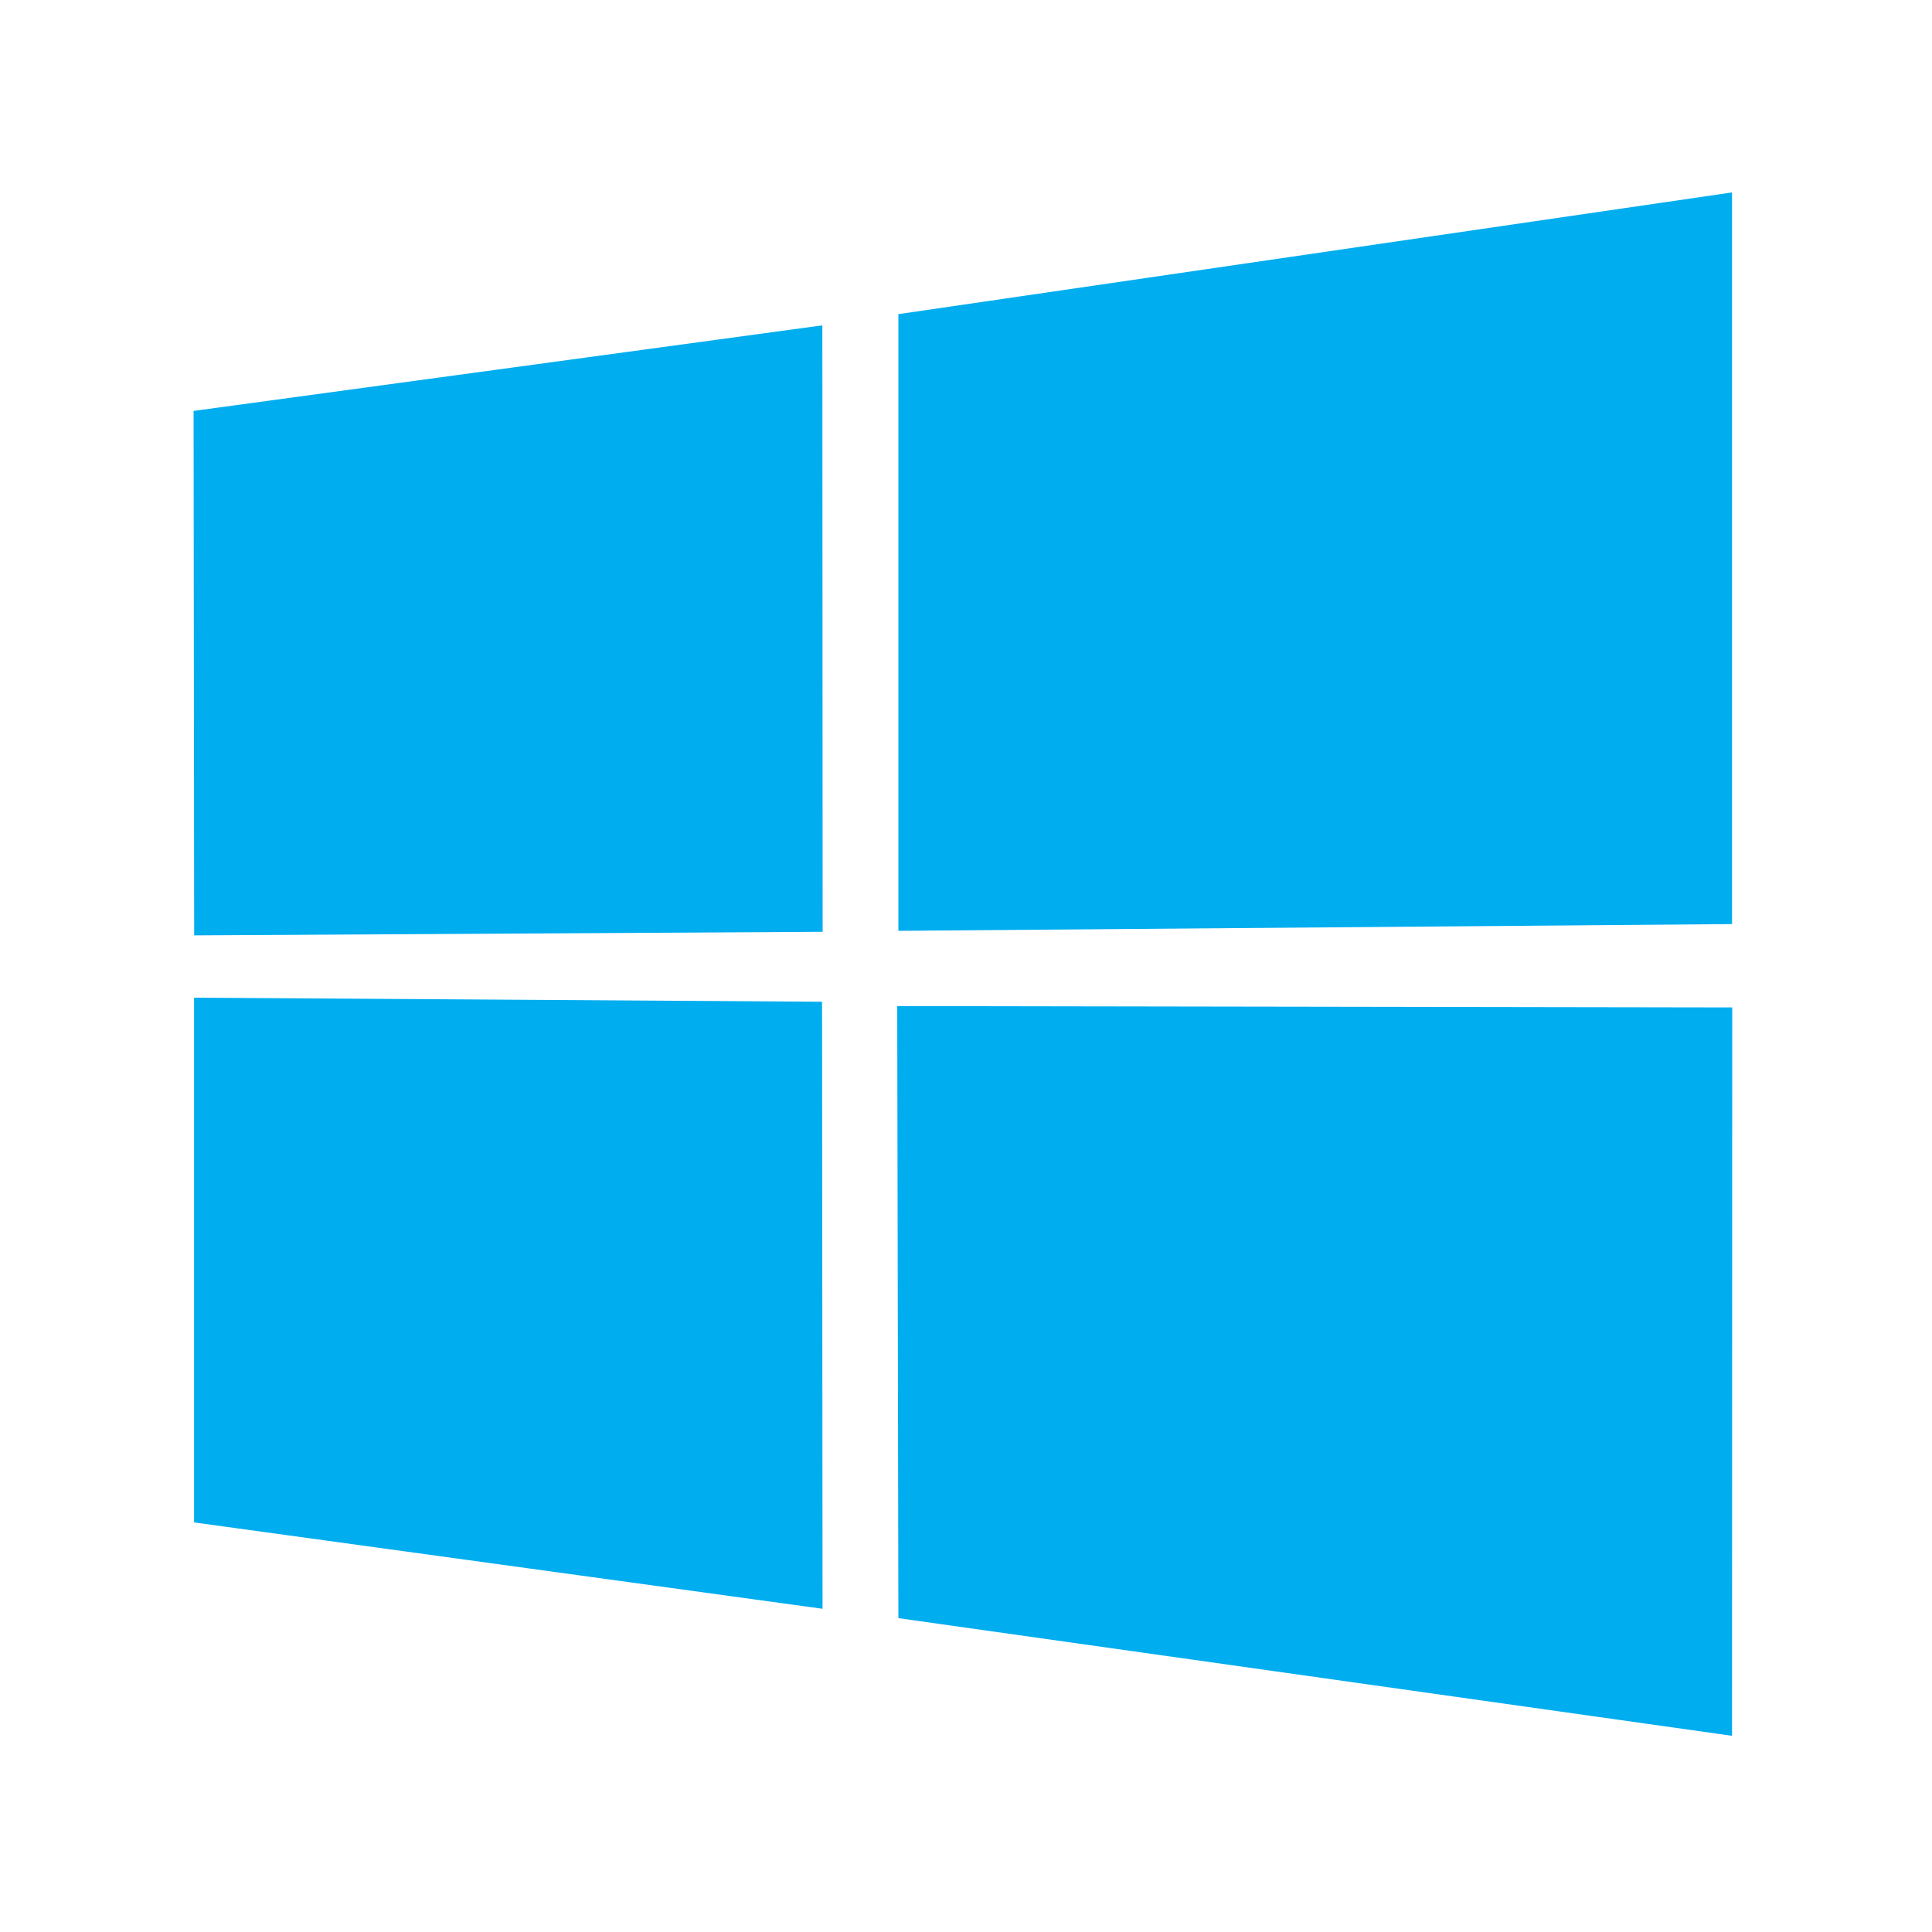
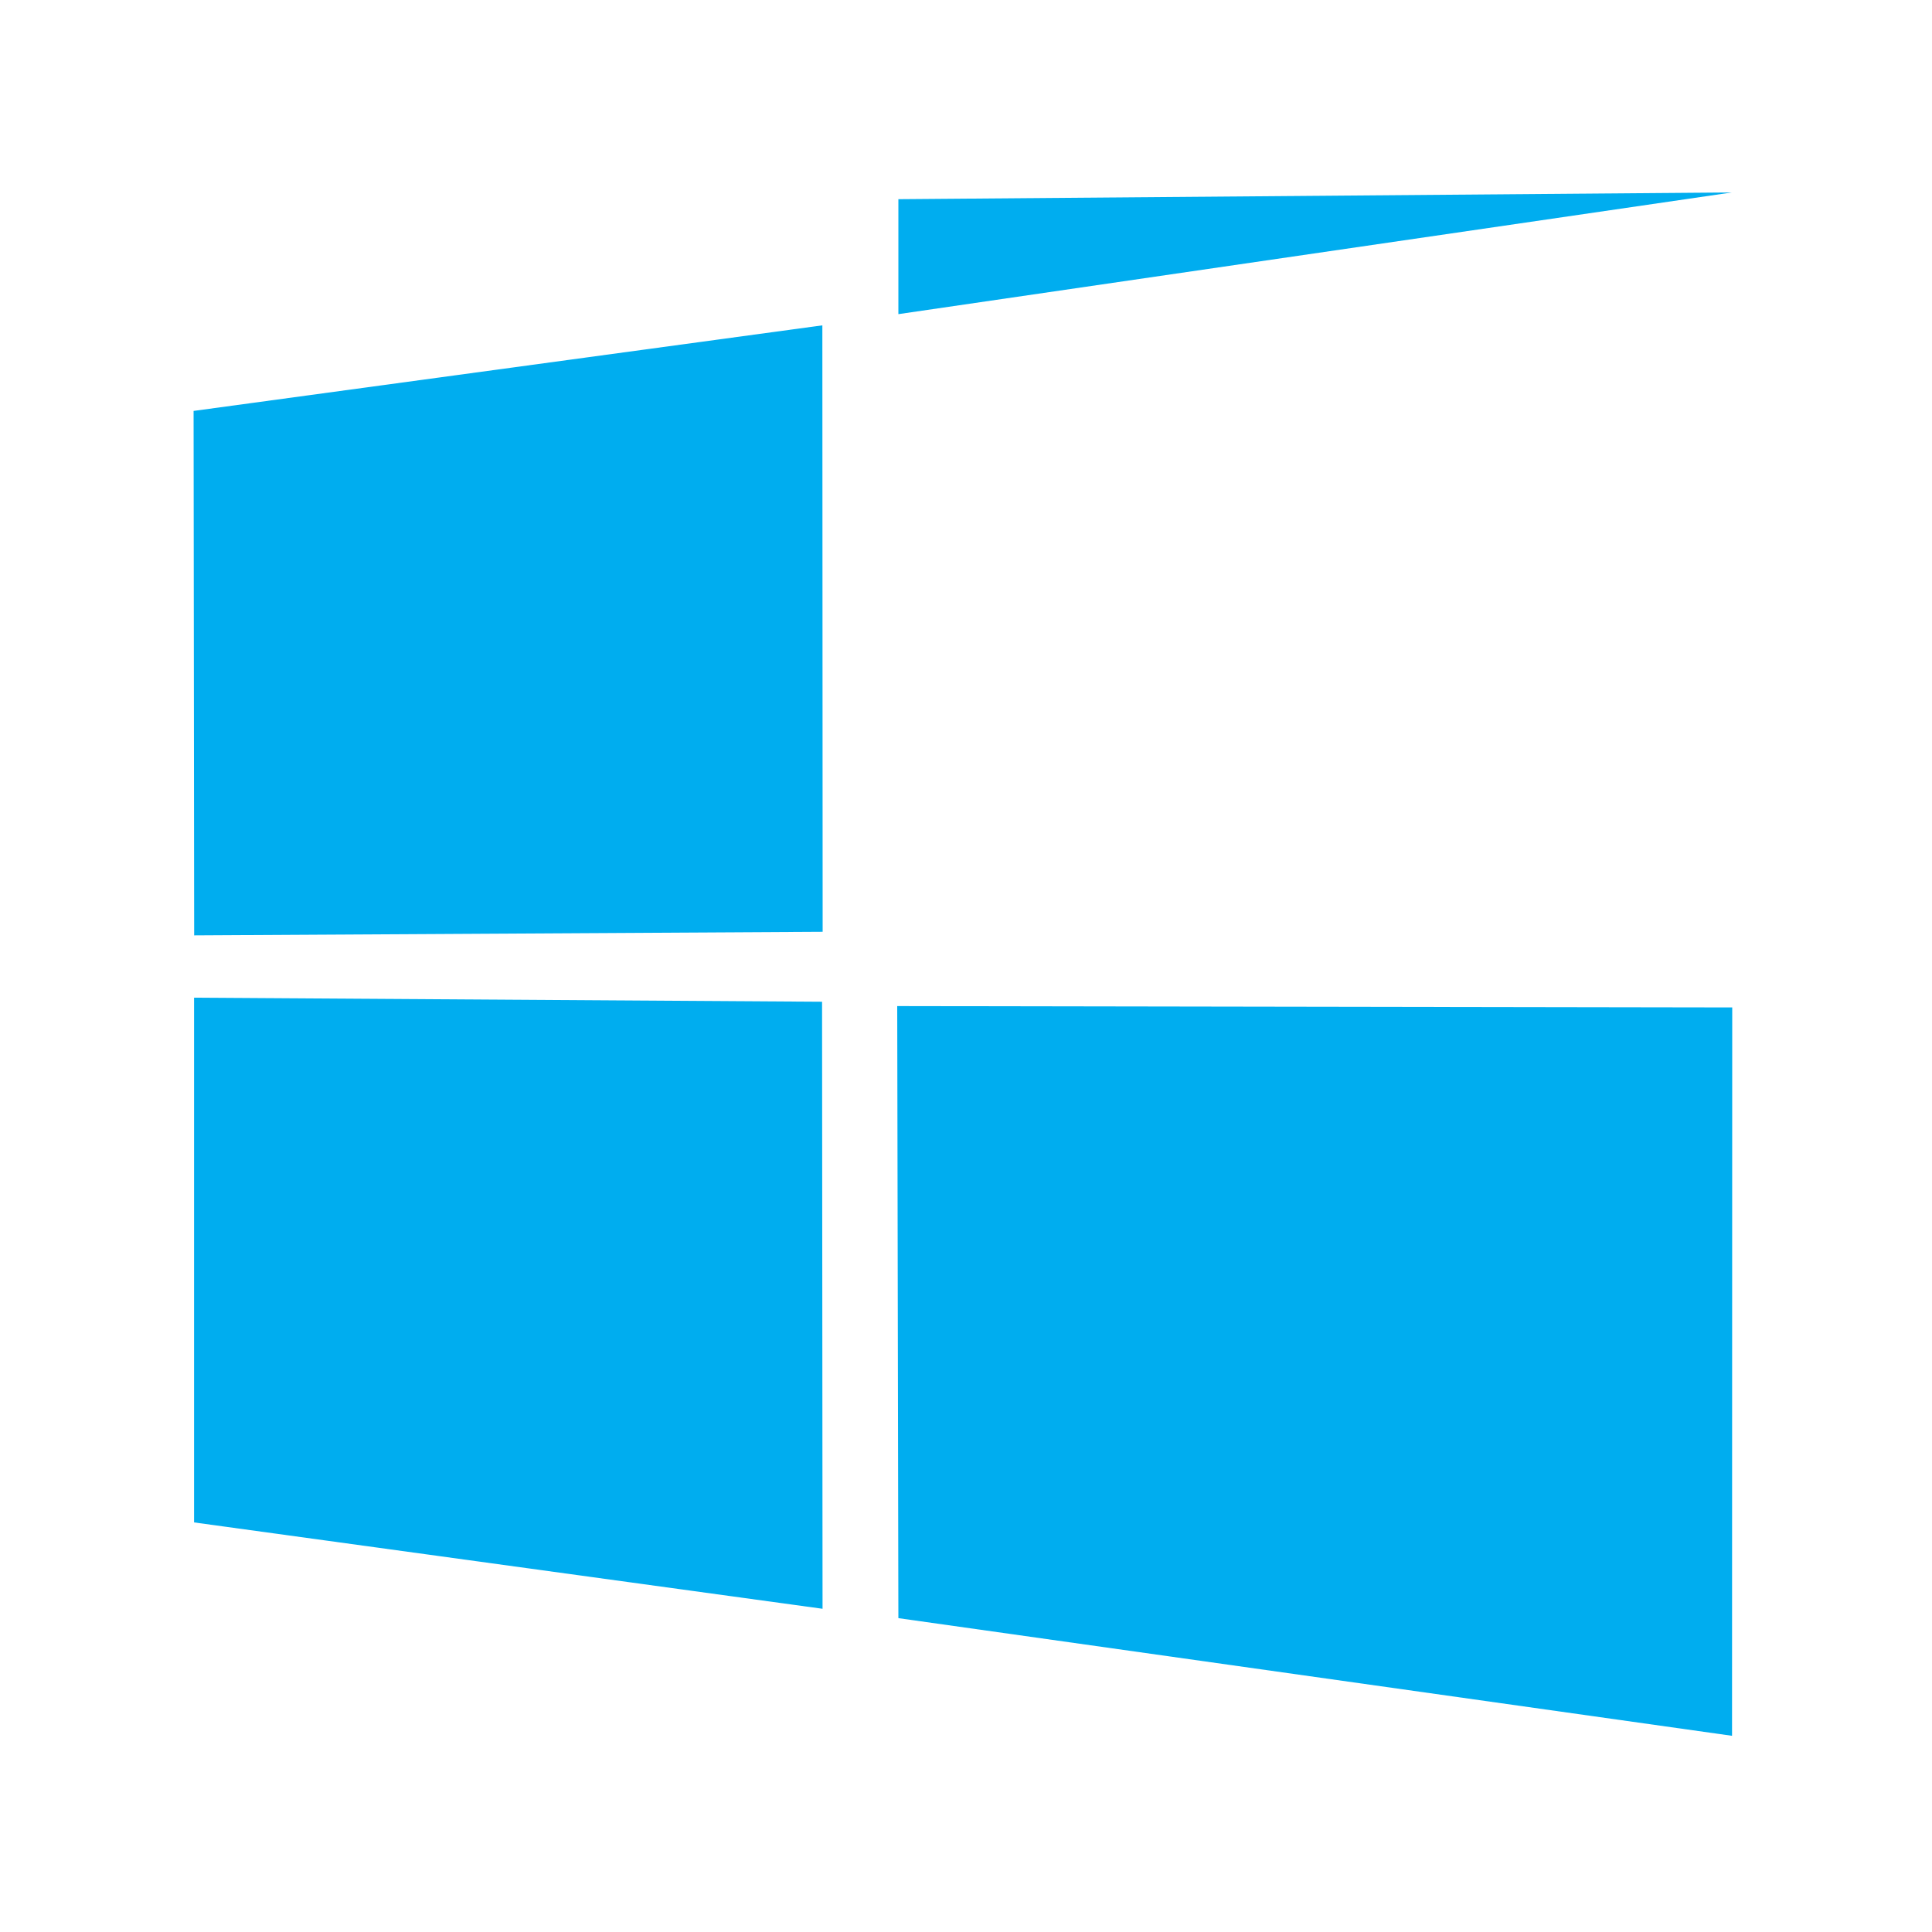
<svg xmlns="http://www.w3.org/2000/svg" viewBox="0 0 200 200">
-   <path d="M20.03 42.54l65.1-8.86.03 62.78-65.06.37-.06-54.3zM85.1 103.7l.05 62.84-65.06-8.94v-54.32l65 .42zm7.9-71.18l86.3-12.6v75.74l-86.3.7V32.5zm86.32 71.77l-.02 75.4-86.3-12.18-.12-63.36 86.44.14z" fill="#00adef" />
+   <path d="M20.03 42.54l65.1-8.86.03 62.78-65.06.37-.06-54.3zM85.1 103.7l.05 62.84-65.06-8.94v-54.32l65 .42zm7.9-71.18l86.3-12.6l-86.3.7V32.5zm86.32 71.77l-.02 75.4-86.3-12.18-.12-63.36 86.44.14z" fill="#00adef" />
</svg>